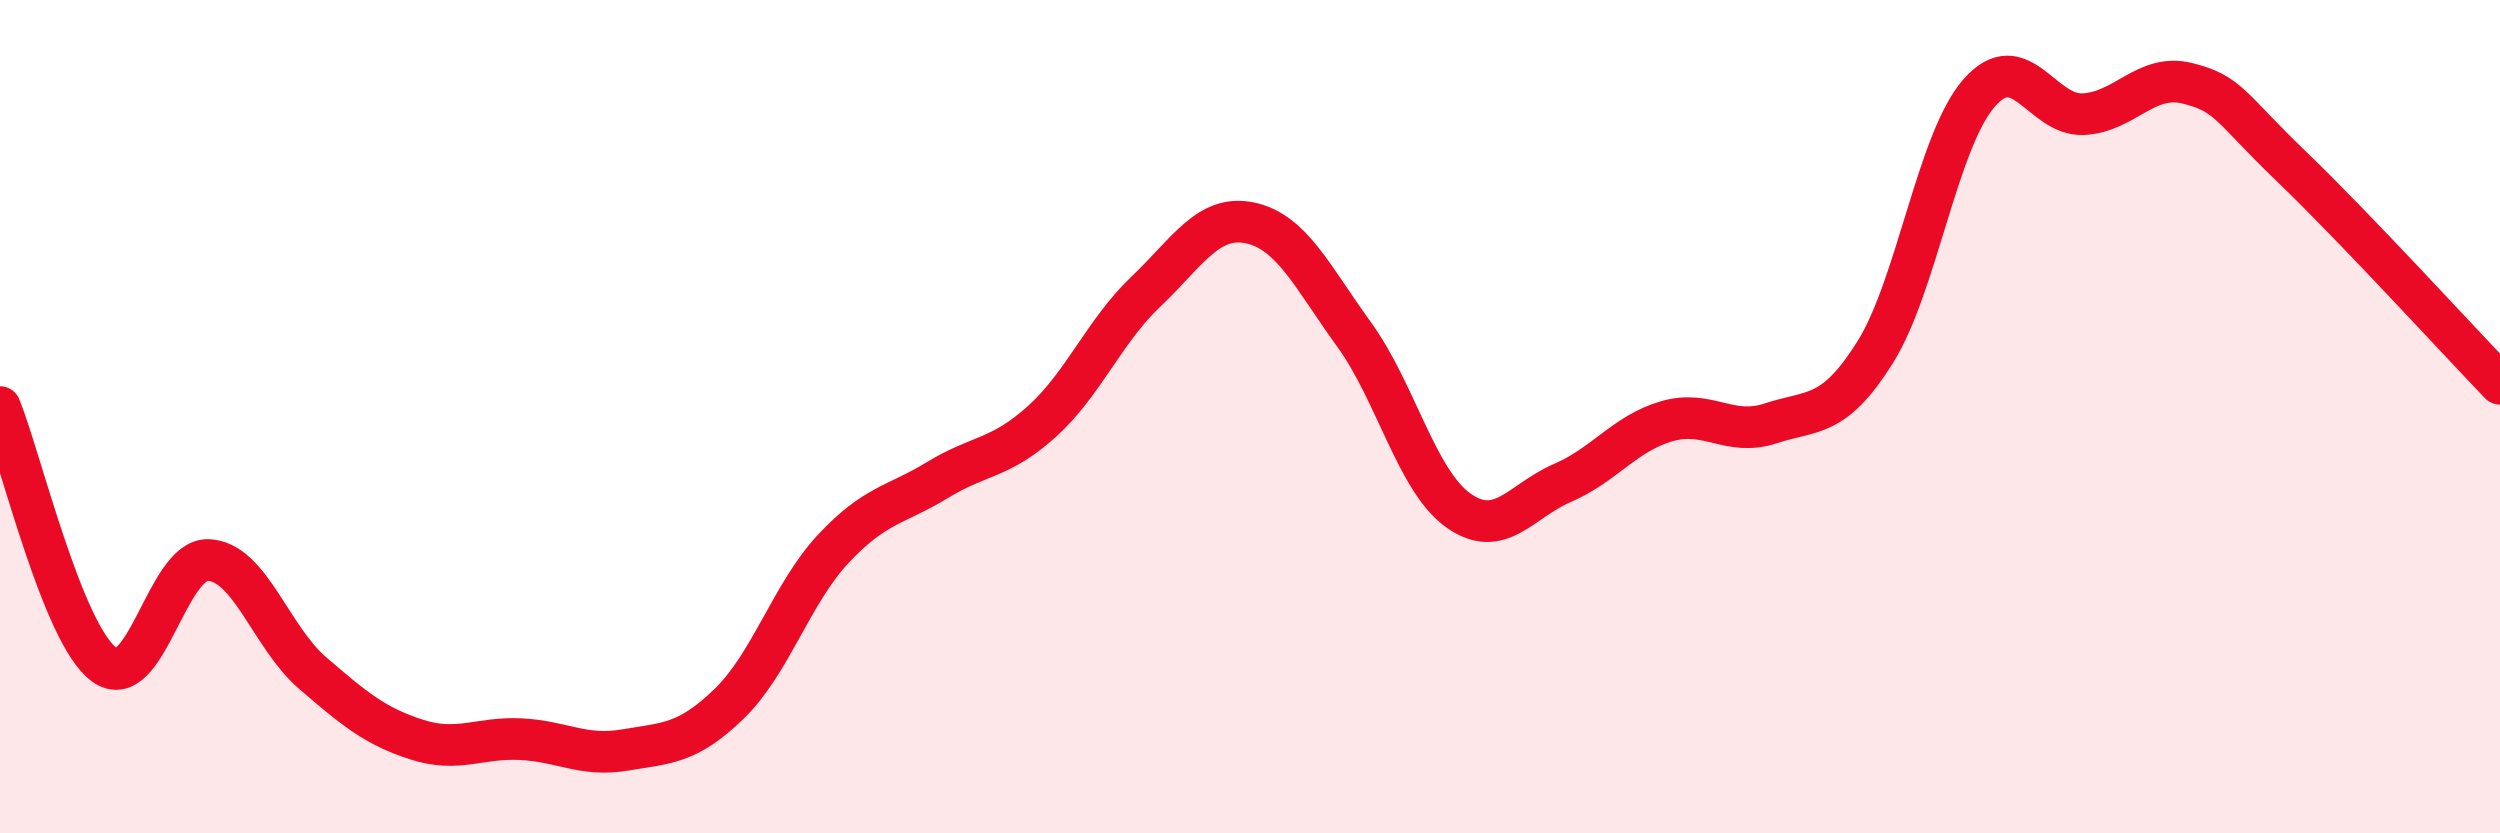
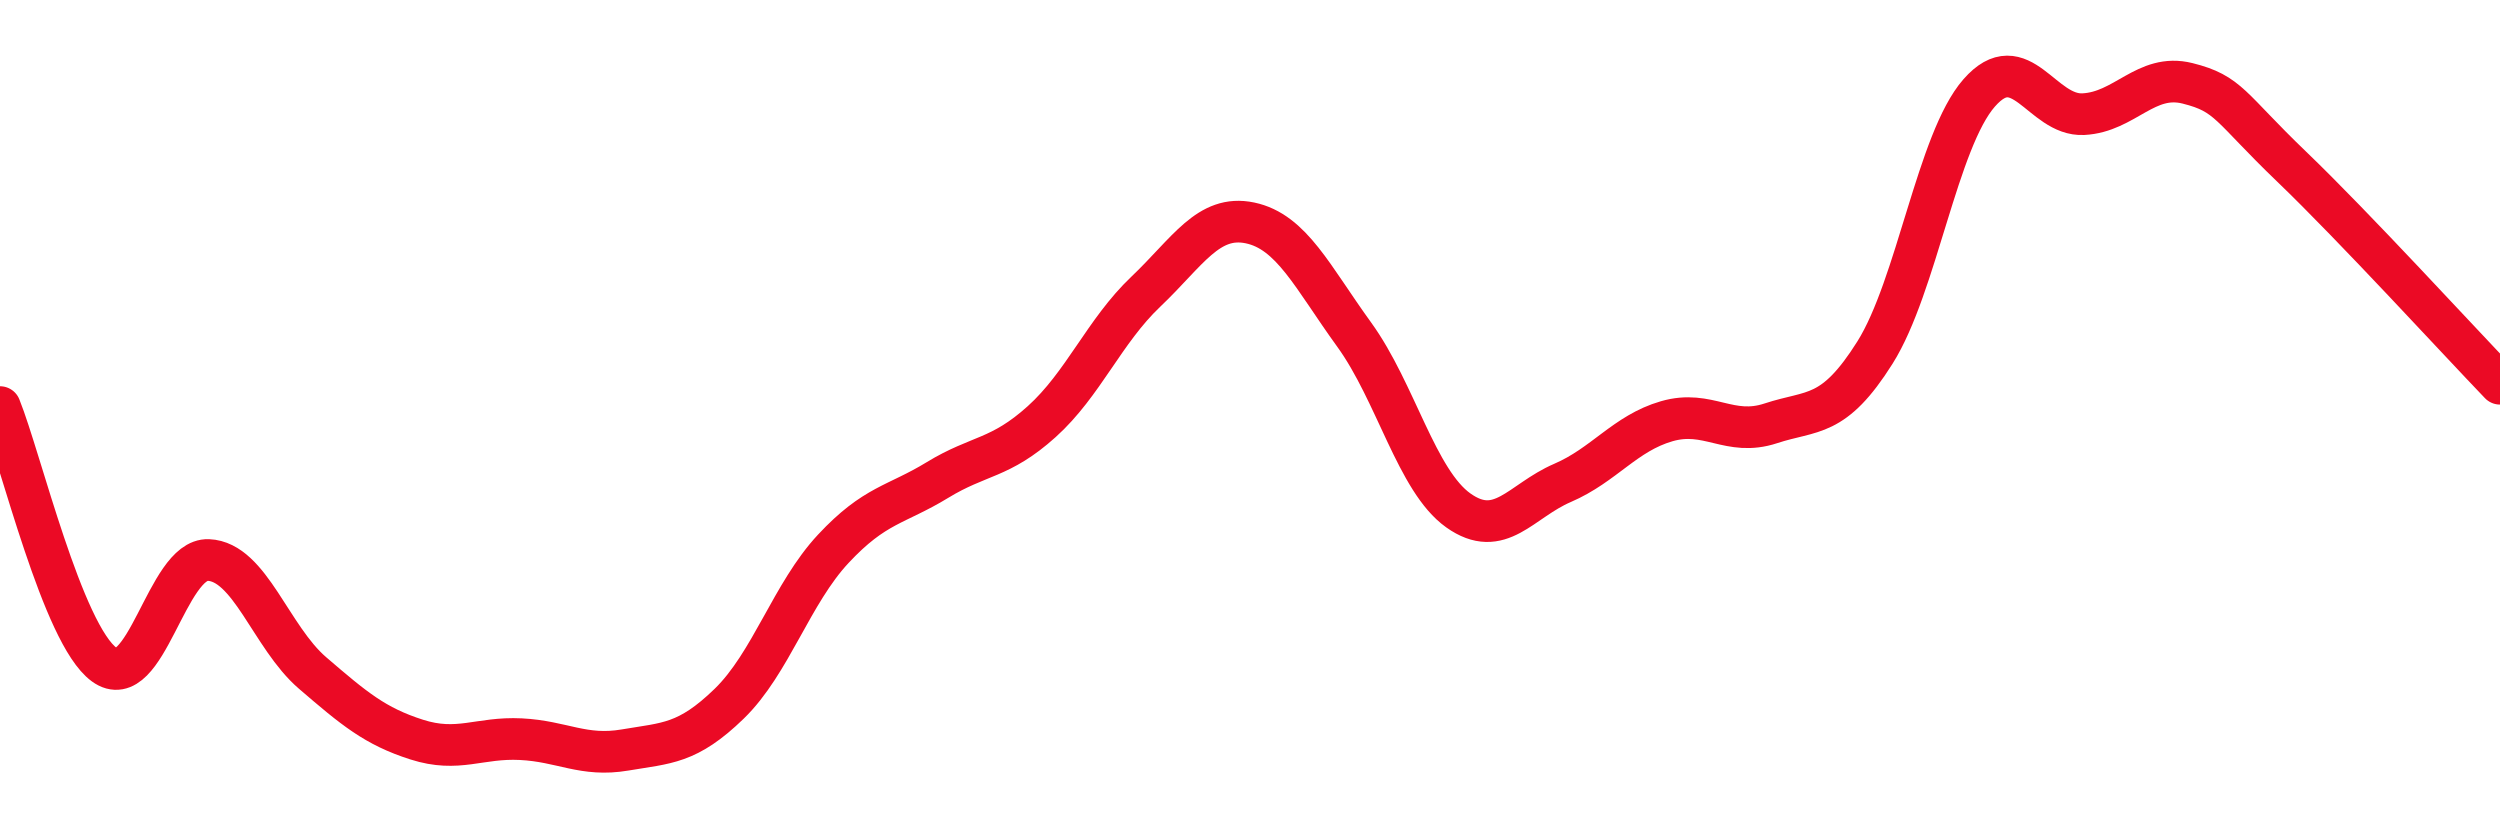
<svg xmlns="http://www.w3.org/2000/svg" width="60" height="20" viewBox="0 0 60 20">
-   <path d="M 0,9.77 C 0.5,11.01 1.5,15.22 2.5,15.95 C 3.5,16.68 4,13.4 5,13.44 C 6,13.48 6.5,15.29 7.5,16.15 C 8.5,17.01 9,17.43 10,17.75 C 11,18.07 11.5,17.69 12.5,17.74 C 13.5,17.79 14,18.17 15,18 C 16,17.83 16.5,17.86 17.5,16.89 C 18.5,15.92 19,14.24 20,13.17 C 21,12.1 21.5,12.13 22.5,11.52 C 23.5,10.91 24,11.02 25,10.12 C 26,9.22 26.5,7.95 27.5,7 C 28.5,6.05 29,5.14 30,5.35 C 31,5.56 31.5,6.65 32.5,8.03 C 33.5,9.41 34,11.54 35,12.25 C 36,12.96 36.5,12.02 37.5,11.59 C 38.5,11.16 39,10.4 40,10.11 C 41,9.82 41.5,10.49 42.5,10.16 C 43.5,9.83 44,10.05 45,8.46 C 46,6.87 46.5,3.37 47.5,2.23 C 48.5,1.09 49,2.79 50,2.74 C 51,2.69 51.5,1.75 52.5,2 C 53.5,2.25 53.5,2.56 55,4 C 56.5,5.44 59,8.17 60,9.21L60 20L0 20Z" fill="#EB0A25" opacity="0.1" stroke-linecap="round" stroke-linejoin="round" />
  <path d="M 0,9.77 C 0.5,11.01 1.5,15.22 2.5,15.95 C 3.5,16.68 4,13.4 5,13.44 C 6,13.48 6.5,15.29 7.5,16.15 C 8.5,17.01 9,17.43 10,17.75 C 11,18.07 11.5,17.69 12.5,17.74 C 13.5,17.79 14,18.17 15,18 C 16,17.83 16.5,17.86 17.5,16.89 C 18.5,15.92 19,14.24 20,13.17 C 21,12.1 21.5,12.13 22.5,11.52 C 23.5,10.91 24,11.02 25,10.12 C 26,9.22 26.5,7.95 27.5,7 C 28.5,6.05 29,5.14 30,5.35 C 31,5.56 31.5,6.65 32.5,8.03 C 33.5,9.41 34,11.54 35,12.25 C 36,12.96 36.5,12.02 37.5,11.59 C 38.5,11.16 39,10.4 40,10.11 C 41,9.82 41.5,10.49 42.5,10.16 C 43.5,9.83 44,10.05 45,8.46 C 46,6.87 46.5,3.37 47.5,2.23 C 48.5,1.09 49,2.79 50,2.74 C 51,2.69 51.5,1.75 52.5,2 C 53.5,2.25 53.5,2.56 55,4 C 56.5,5.44 59,8.17 60,9.21" stroke="#EB0A25" stroke-width="1" fill="none" stroke-linecap="round" stroke-linejoin="round" />
</svg>